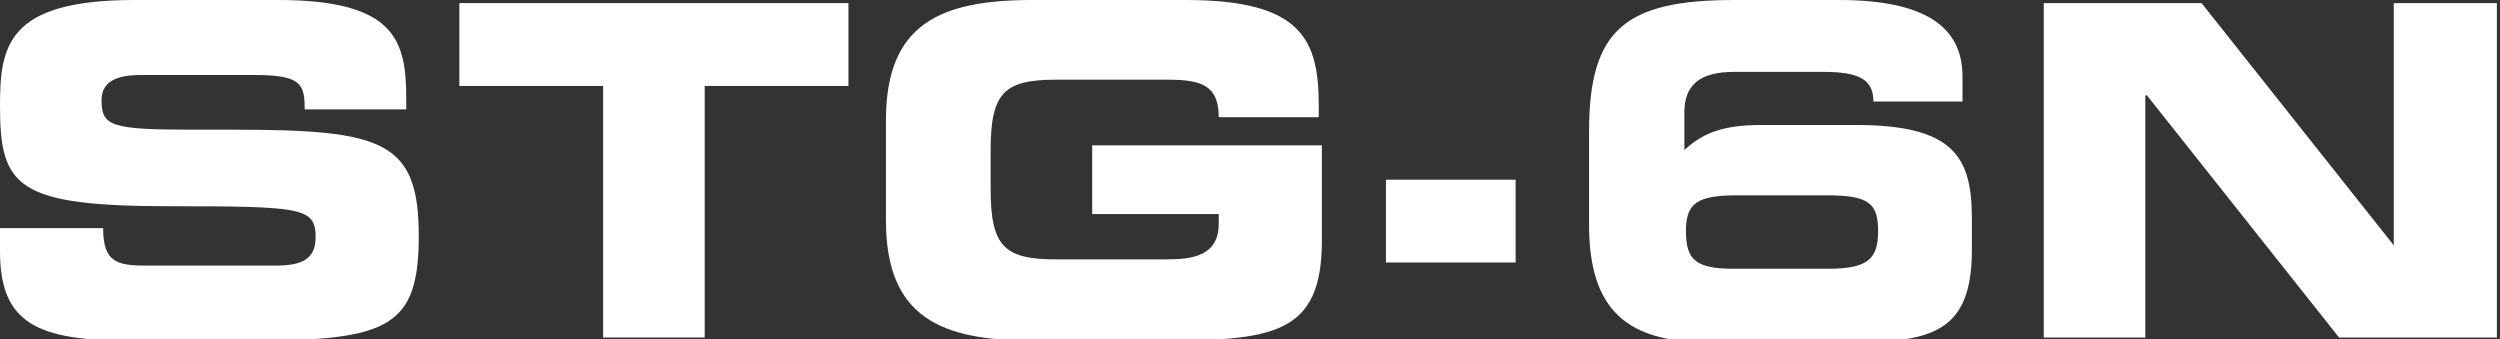
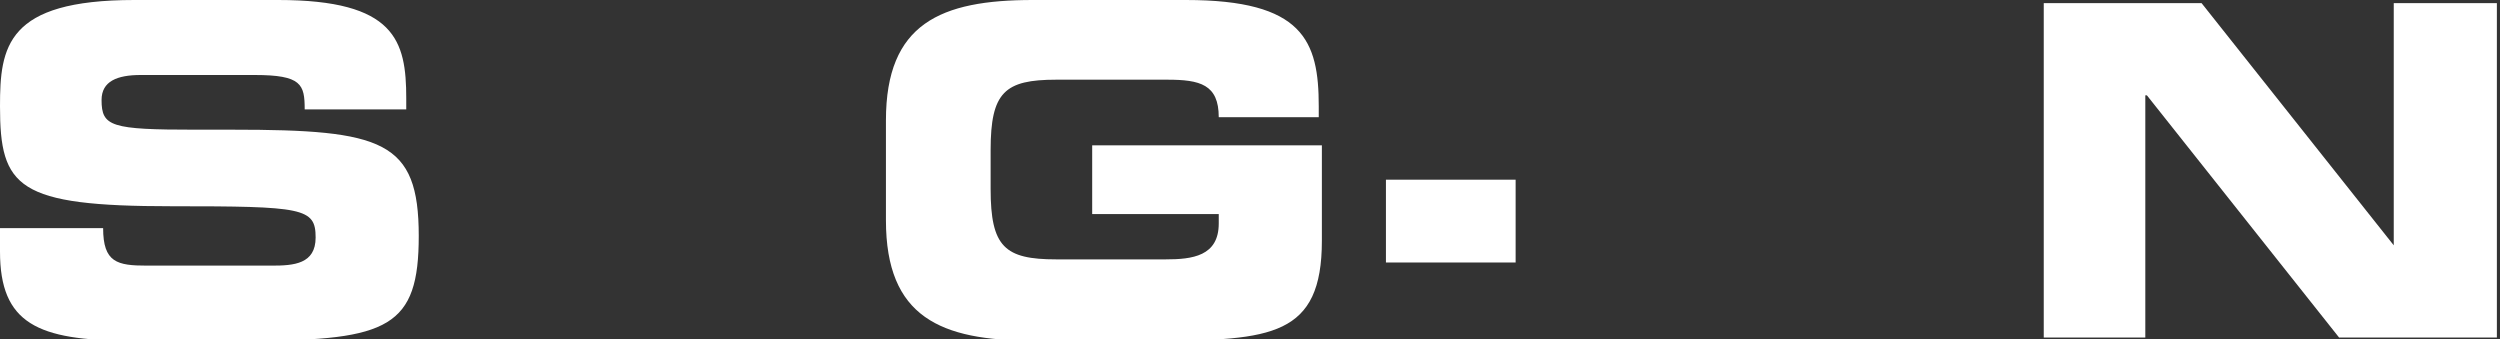
<svg xmlns="http://www.w3.org/2000/svg" version="1.1" id="レイヤー_1" x="0px" y="0px" viewBox="0 0 160 21.7" style="enable-background:new 0 0 160 21.7;" xml:space="preserve">
  <rect x="0" y="0" width="160" height="21.7" fill="#333333" stroke="none" />
  <style type="text/css">
	.st0{display:none;}
	.st1{display:inline;fill:#FFFFFF;}
	.st2{fill:#FFFFFF;}
</style>
  <g class="st0">
    <polygon class="st1" points="131,0.2 141.1,0.2 153.4,15.8 153.5,15.8 153.5,0.2 160,0.2 160,21.6 149.9,21.6 137.6,6.1 137.5,6.1    137.5,21.6 131,21.6  " />
    <path class="st1" d="M0,14.5h6.5c0,2.3,0.9,2.4,2.8,2.4h8c1.4,0,2.8-0.1,2.8-1.8c0-1.9-0.8-2-9.2-2C1.1,13.2,0,12,0,6.8   C0,3,0.4,0,8.6,0h9.1c7.5,0,8.2,2.6,8.2,6.3V7h-6.5c0-1.6-0.2-2.2-3.2-2.2H9c-1.5,0-2.5,0.5-2.5,1.6c0,1.9,0.8,1.9,7.8,1.9   c10.1,0,12.5,0.6,12.5,6.8c0,5.7-1.9,6.7-10.6,6.7H8.3C2.4,21.7,0,20.6,0,16V14.5z" />
    <polygon class="st1" points="29.3,0.2 54.1,0.2 54.1,5.5 45,5.5 45,21.5 38.4,21.5 38.4,5.5 29.3,5.5  " />
    <path class="st1" d="M56.5,7.7C56.5,1.5,60,0,65.9,0h9.8c7.4,0,8.4,2.7,8.4,6.8v0.7h-6.4c0-2.1-1.2-2.4-3.3-2.4h-7.1   c-3.3,0-4.1,0.8-4.1,4.4v2.6c0,3.6,0.9,4.4,4.1,4.4h7c1.7,0,3.4-0.3,3.4-2.3v-0.6h-8.1V9.3h14.6v6c0,6.1-3.2,6.4-10.5,6.4h-7.8   c-5.9,0-9.4-1.5-9.4-7.7V7.7z" />
    <path class="st1" d="M100.9,13.9h6.2v0.9c0,1.8,0.6,2.3,2.8,2.3h7.8c2,0,2.3-0.6,2.3-2c0-1.4-0.4-2.1-2.3-2.1h-6.7V8.7h6.1   c2.1,0,2.5-0.5,2.5-2.1c0-1.6-1-2.1-3-2.1h-6.5c-2.1,0-2.8,0.4-2.8,2v0.9h-6.2V6.3c0-5.7,2.8-6.3,10.8-6.3h4.4   c7.6,0,9.4,1.2,9.4,5.9c0,3.6-0.6,4-3.5,4.9v0.1c3.4,0.6,4,1.7,4,5.1c0,4.2-1.5,5.8-7.4,5.8h-10.8c-3.8,0-7-1.1-7-5.5V13.9z" />
-     <rect x="88.3" y="11.5" class="st1" width="8.2" height="5.3" />
  </g>
  <g>
    <path class="st2" d="M8.6,0C0.4,0,0,3,0,6.8c0,5.2,1.1,6.4,11,6.4c8.4,0,9.2,0.1,9.2,2c0,1.7-1.4,1.8-2.8,1.8h-8   c-1.9,0-2.8-0.2-2.8-2.4H0v1.5c0,4.6,2.4,5.7,8.3,5.7h7.9c8.7,0,10.6-0.9,10.6-6.7c0-6.1-2.3-6.8-11.9-6.8c-0.2,0-0.4,0-0.6,0   c-0.6,0-1.2,0-1.8,0c-5.4,0-6-0.2-6-1.9c0-1.2,1-1.6,2.5-1.6h7.3c3,0,3.2,0.6,3.2,2.2H26V6.3C26,2.6,25.3,0,17.8,0H8.6z" />
-     <polygon class="st2" points="29.4,0.2 29.4,5.5 38.6,5.5 38.6,21.6 45.1,21.6 45.1,5.5 54.3,5.5 54.3,0.2  " />
    <path class="st2" d="M66.1,0c-5.9,0-9.4,1.5-9.4,7.7v6.4c0,6.2,3.5,7.7,9.4,7.7H74c7.4,0,10.6-0.3,10.6-6.4V9.3H69.9v4.4H78v0.6   c0,2.1-1.7,2.3-3.4,2.3h-7c-3.3,0-4.2-0.8-4.2-4.5V9.6c0-3.7,0.9-4.5,4.2-4.5h7.1c2.1,0,3.3,0.3,3.3,2.4h6.4V6.8   c0-4.2-1-6.8-8.5-6.8H66.1z" />
    <rect x="88.7" y="11.5" class="st2" width="8.3" height="5.3" />
-     <path class="st2" d="M107.9,14.8c0-1.8,0.7-2.3,3.3-2.3h5.7c2.7,0,3.3,0.5,3.3,2.3c0,1.8-0.7,2.4-3.2,2.4h-6   C108.6,17.2,107.9,16.7,107.9,14.8 M111,0c-7,0-9.3,1.9-9.3,8.4v6c0,5.5,2.5,7.5,7.6,7.5h9.3c5.1,0,7.6-0.7,7.6-5.9V14   c0-3.9-1.1-6-7.4-6h-6.1c-2.6,0-3.8,0.6-4.9,1.6V7.2c0-1.7,0.9-2.6,3.2-2.6h5.7c2.3,0,3.2,0.5,3.2,1.9h5.7V4.9   c0-2.7-1.7-4.9-7.9-4.9H111z" />
    <polygon class="st2" points="153.2,0.2 153.2,15.7 153.2,15.7 140.9,0.2 130.8,0.2 130.8,21.6 137.3,21.6 137.3,6.1 137.4,6.1    149.7,21.6 159.8,21.6 159.8,0.2  " />
  </g>
</svg>